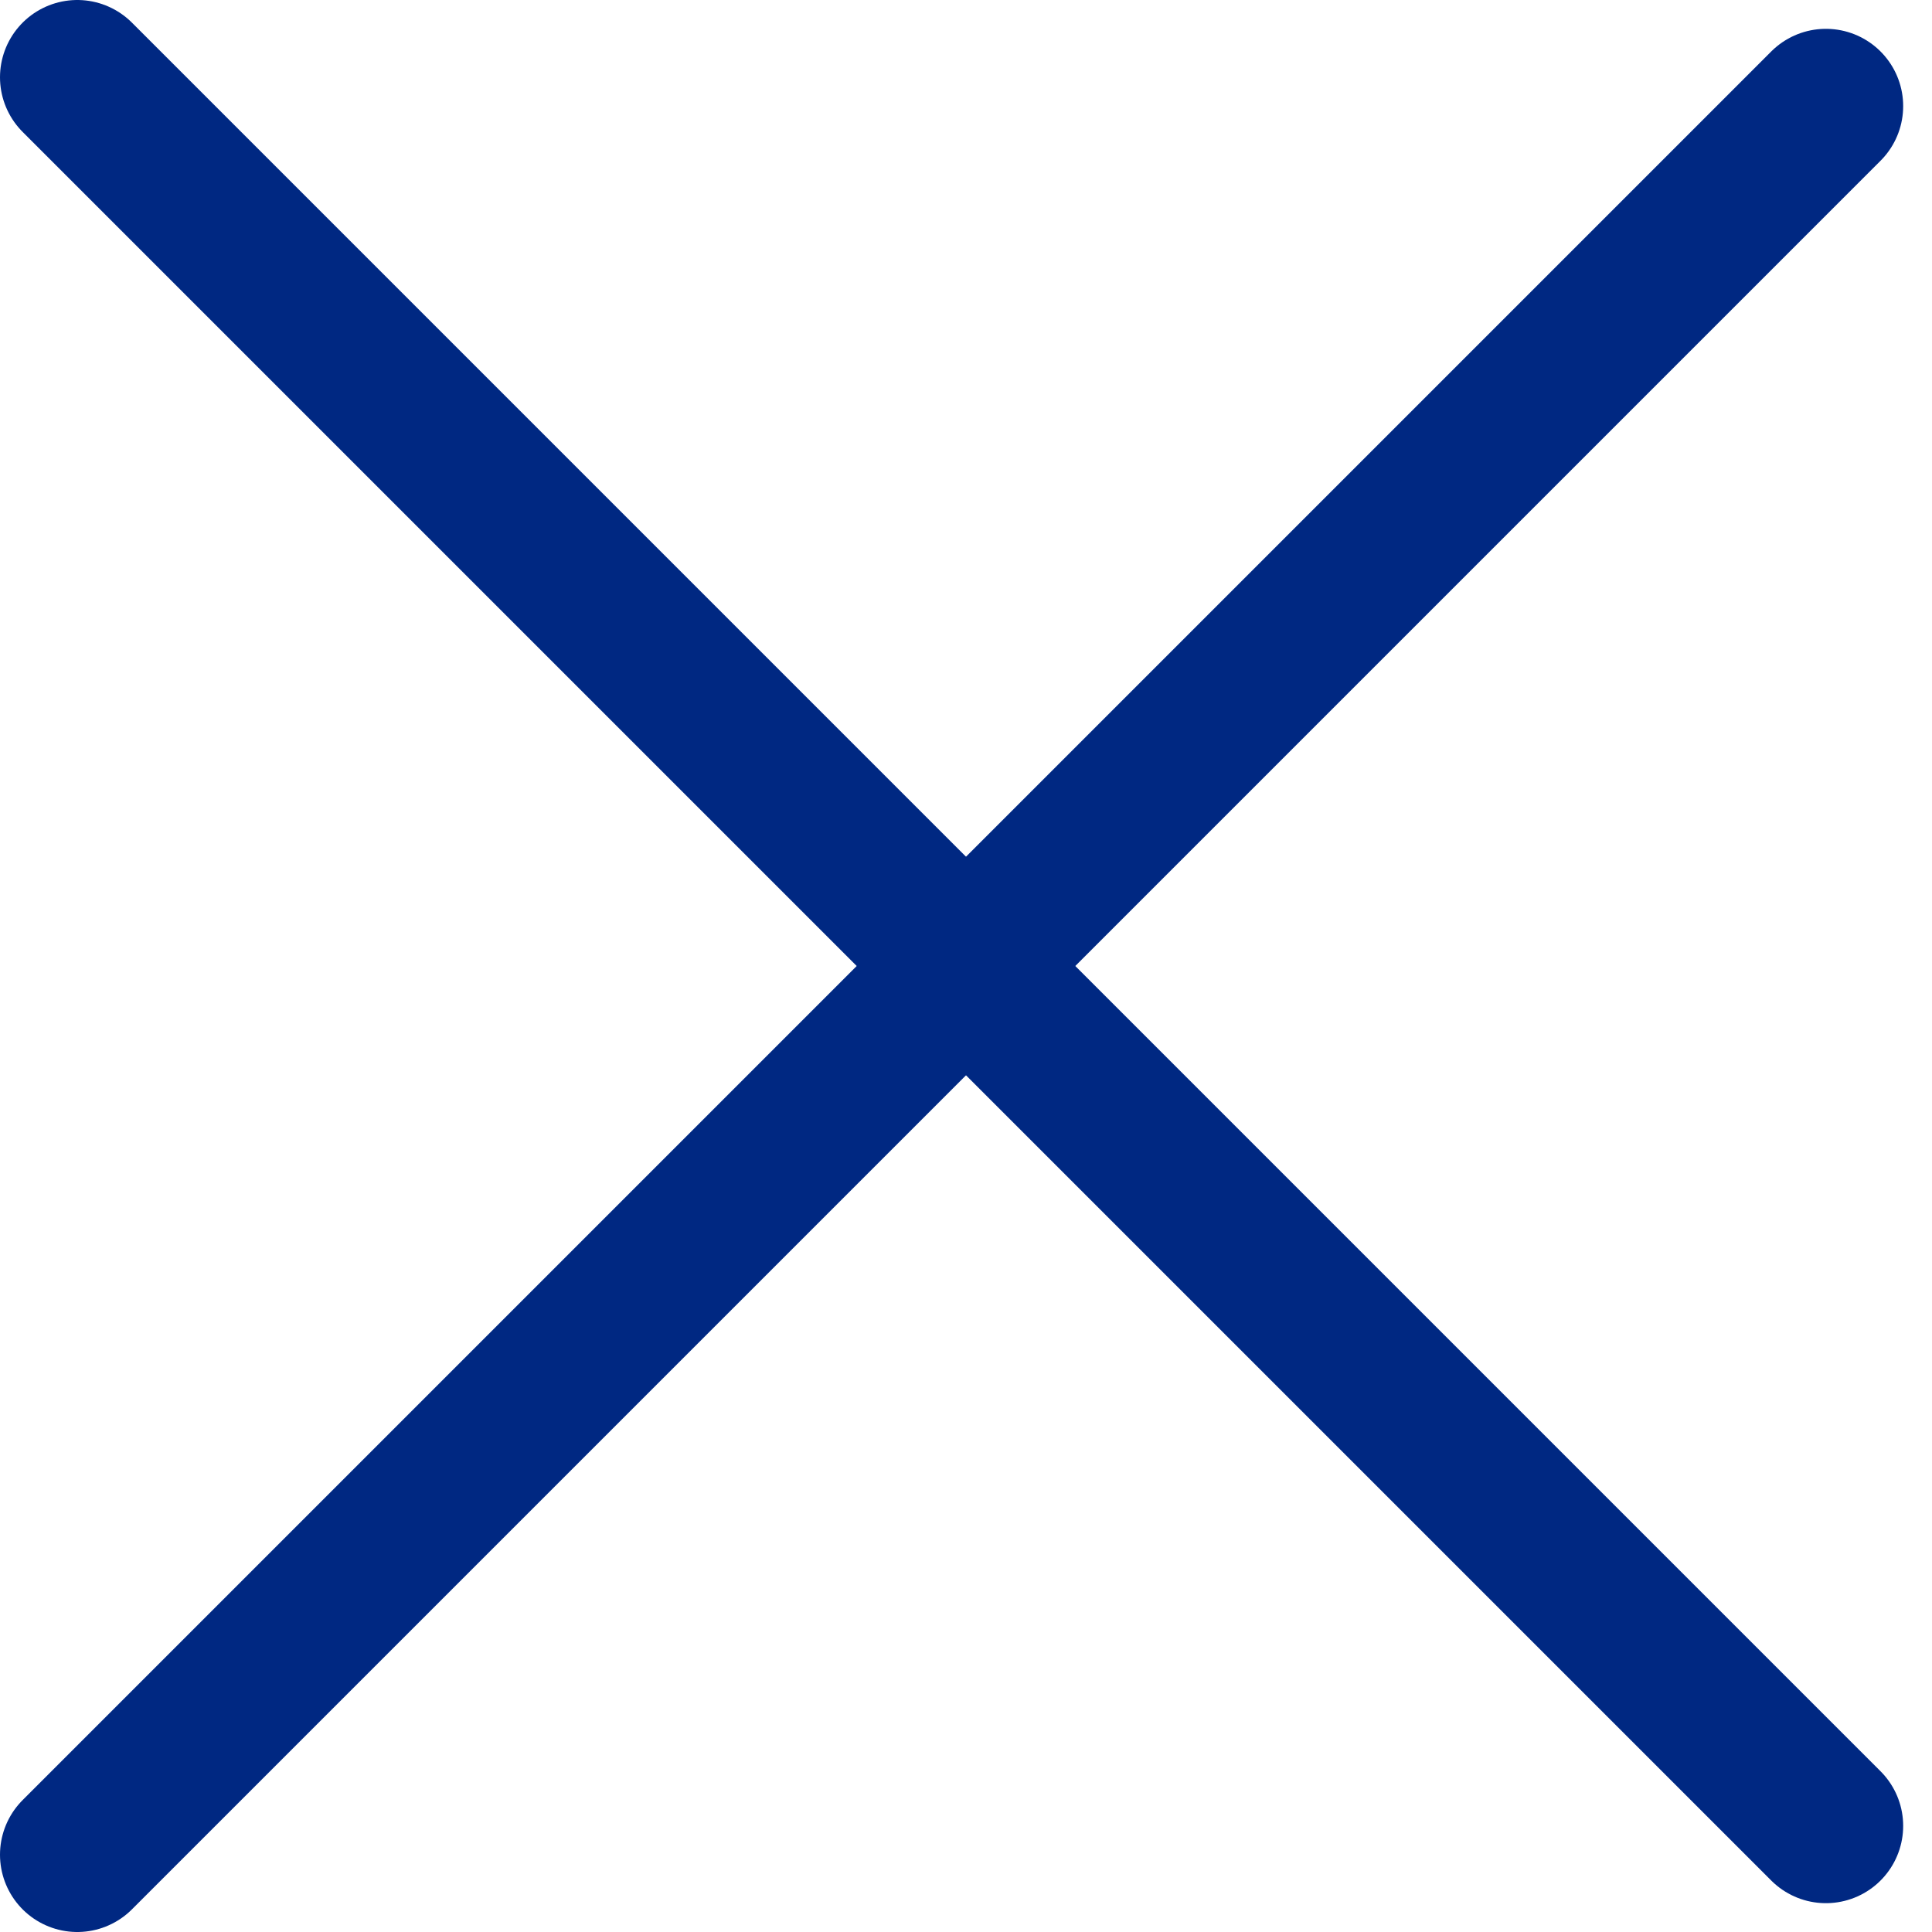
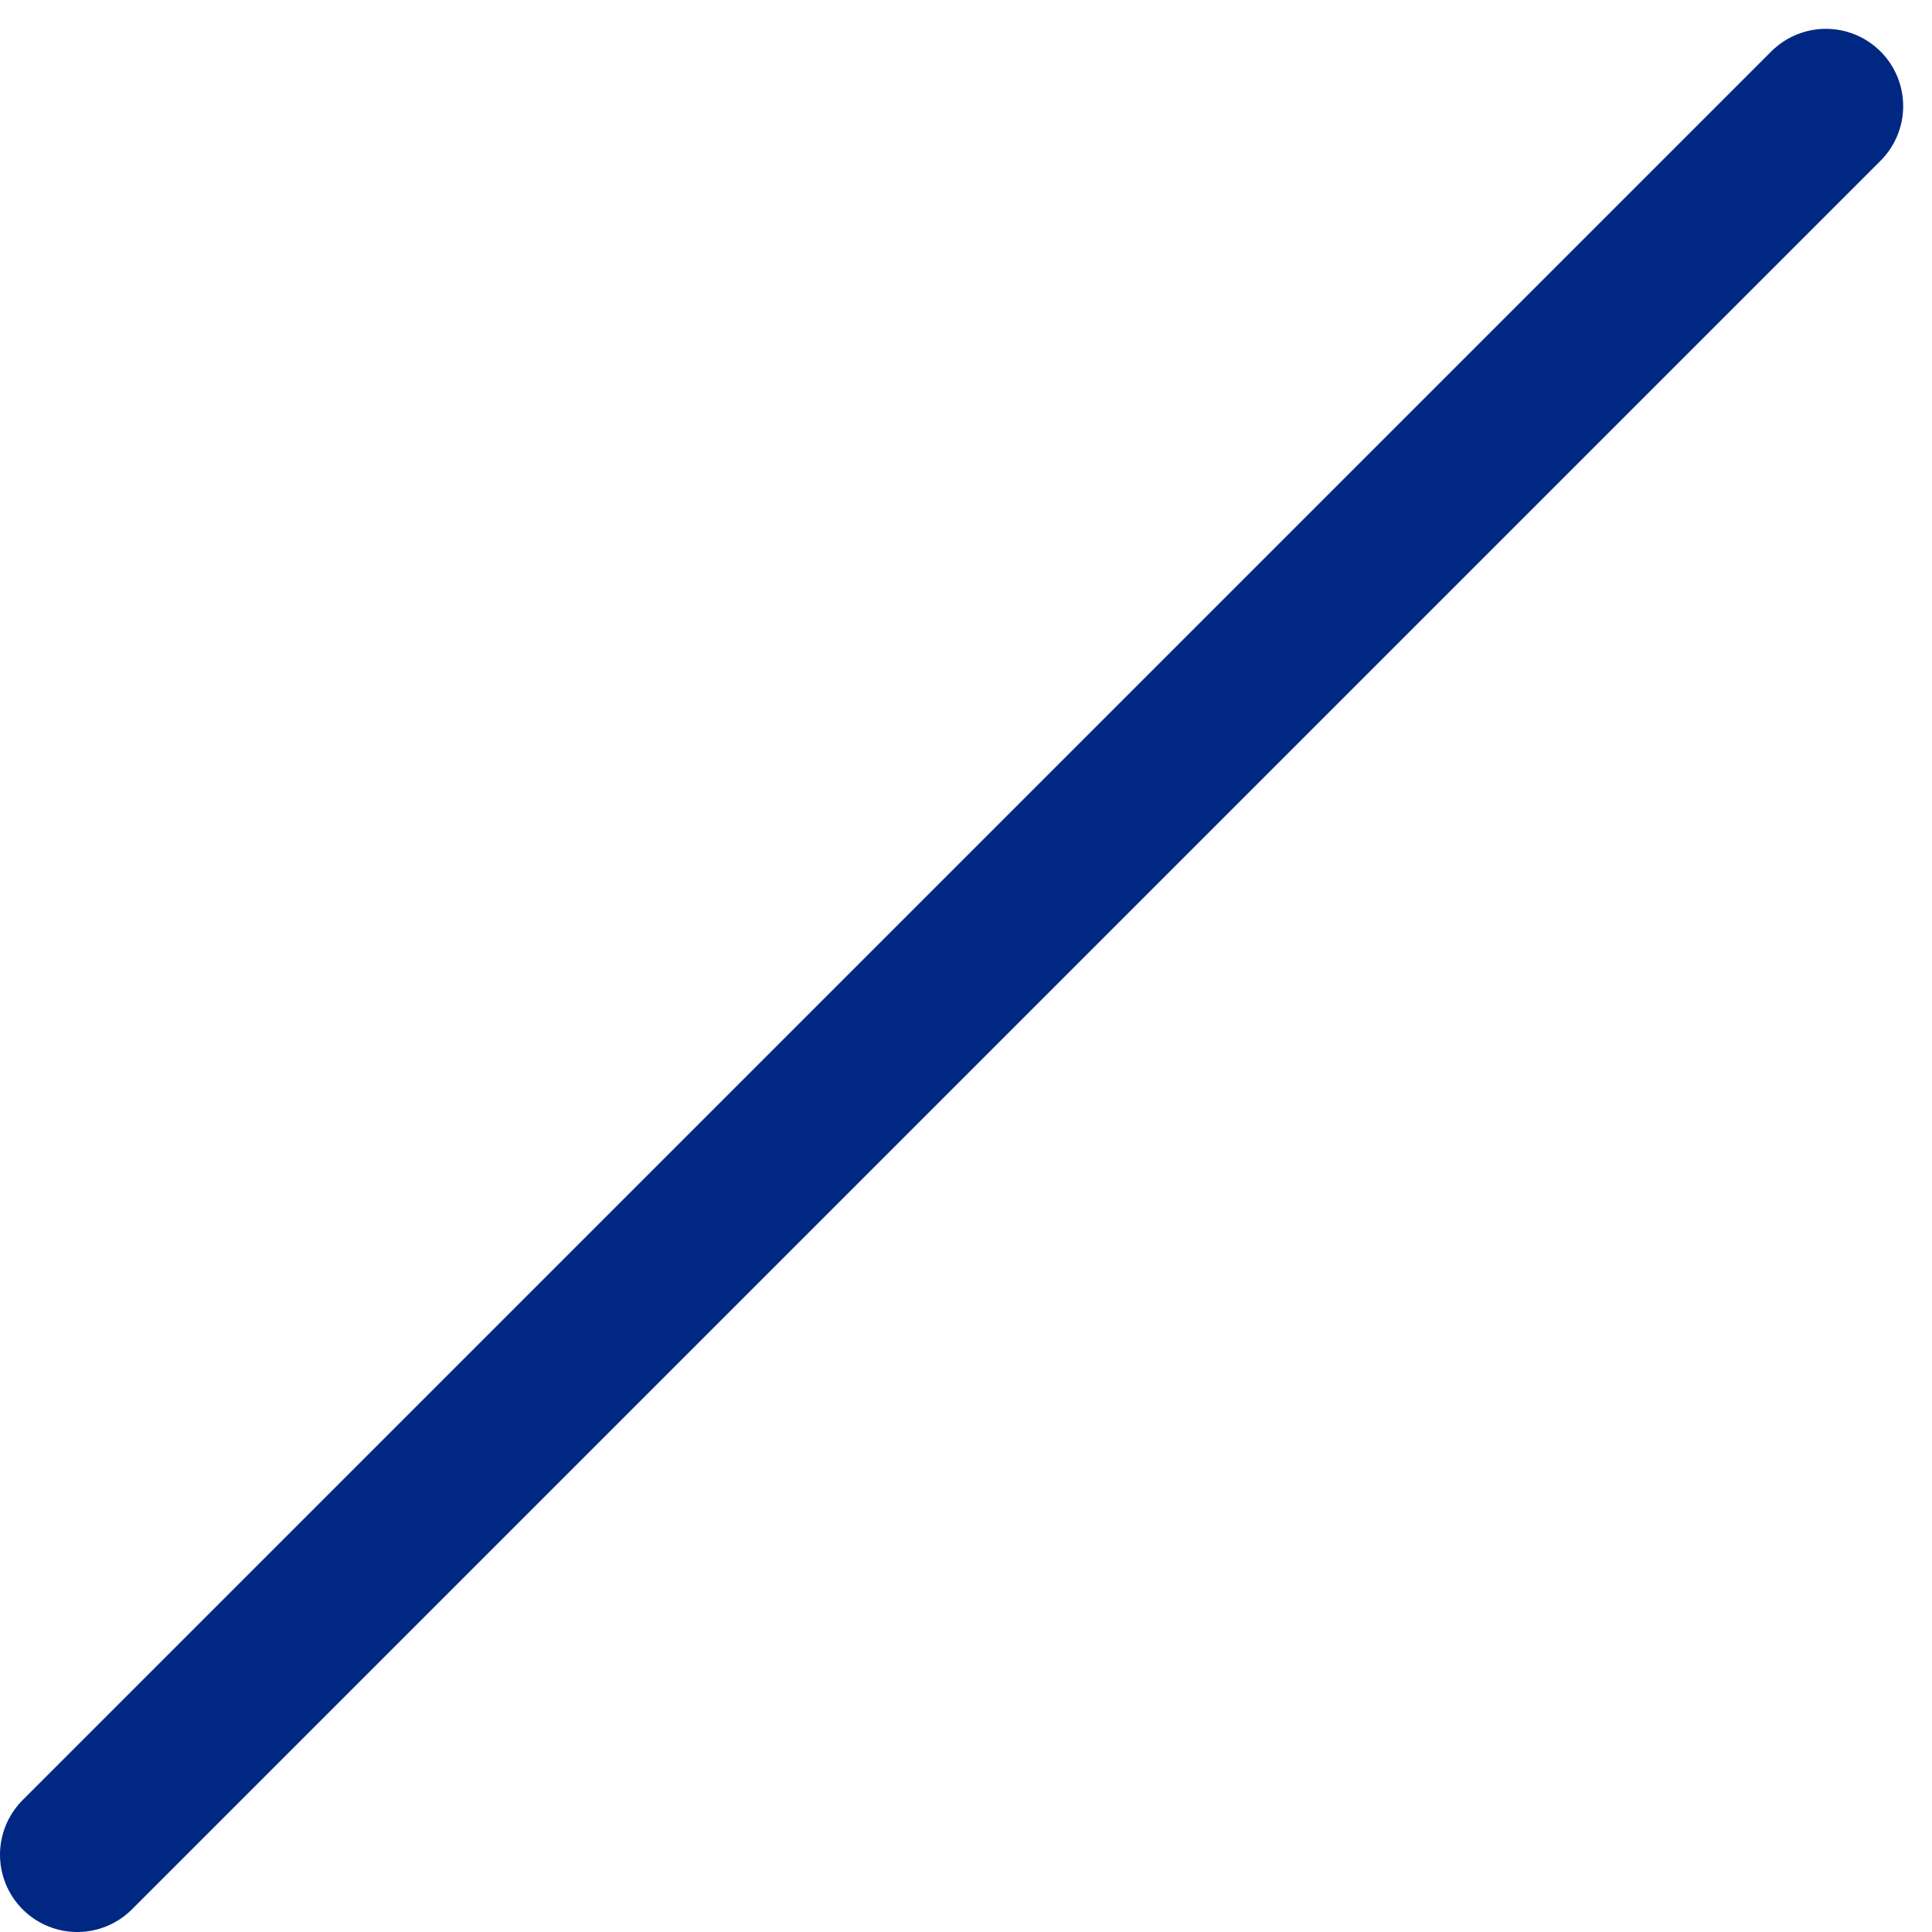
<svg xmlns="http://www.w3.org/2000/svg" width="25" height="25" viewBox="0 0 25 25" fill="none">
  <path d="M1 24L23.627 1.373" stroke="#002882" stroke-width="2" stroke-linecap="round" />
-   <path d="M1 1L23.627 23.627" stroke="#002882" stroke-width="2" stroke-linecap="round" />
</svg>